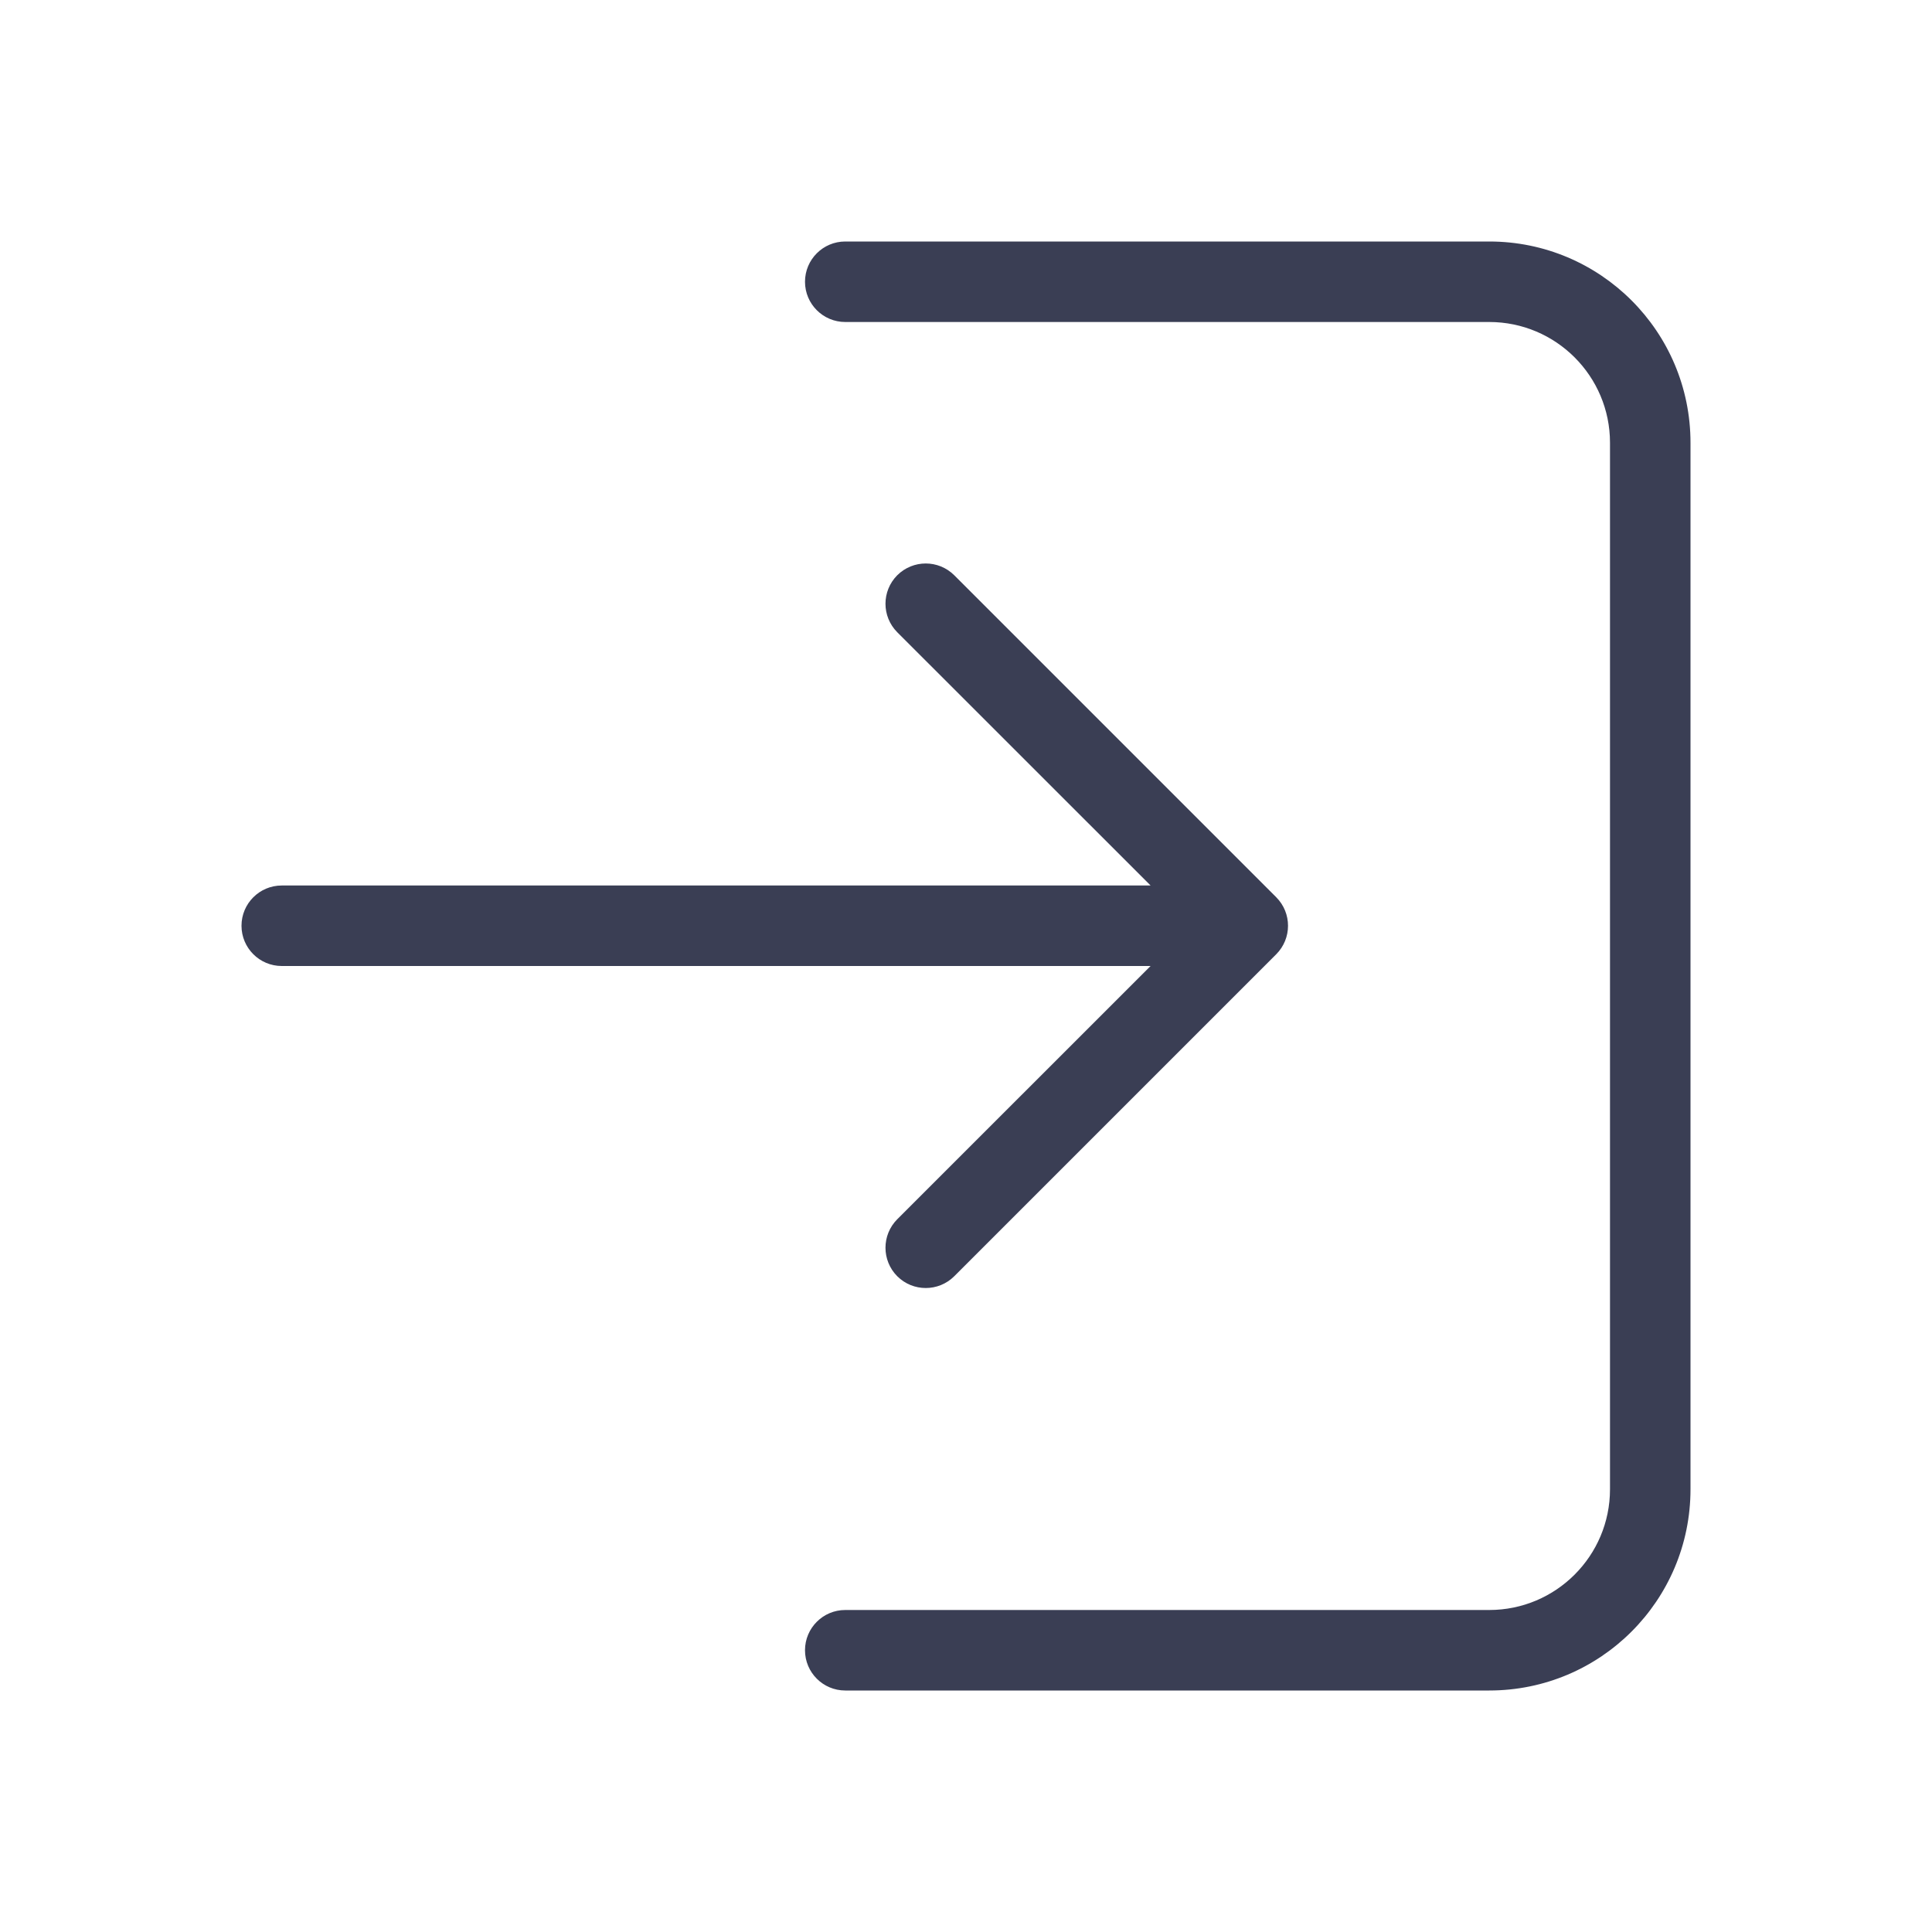
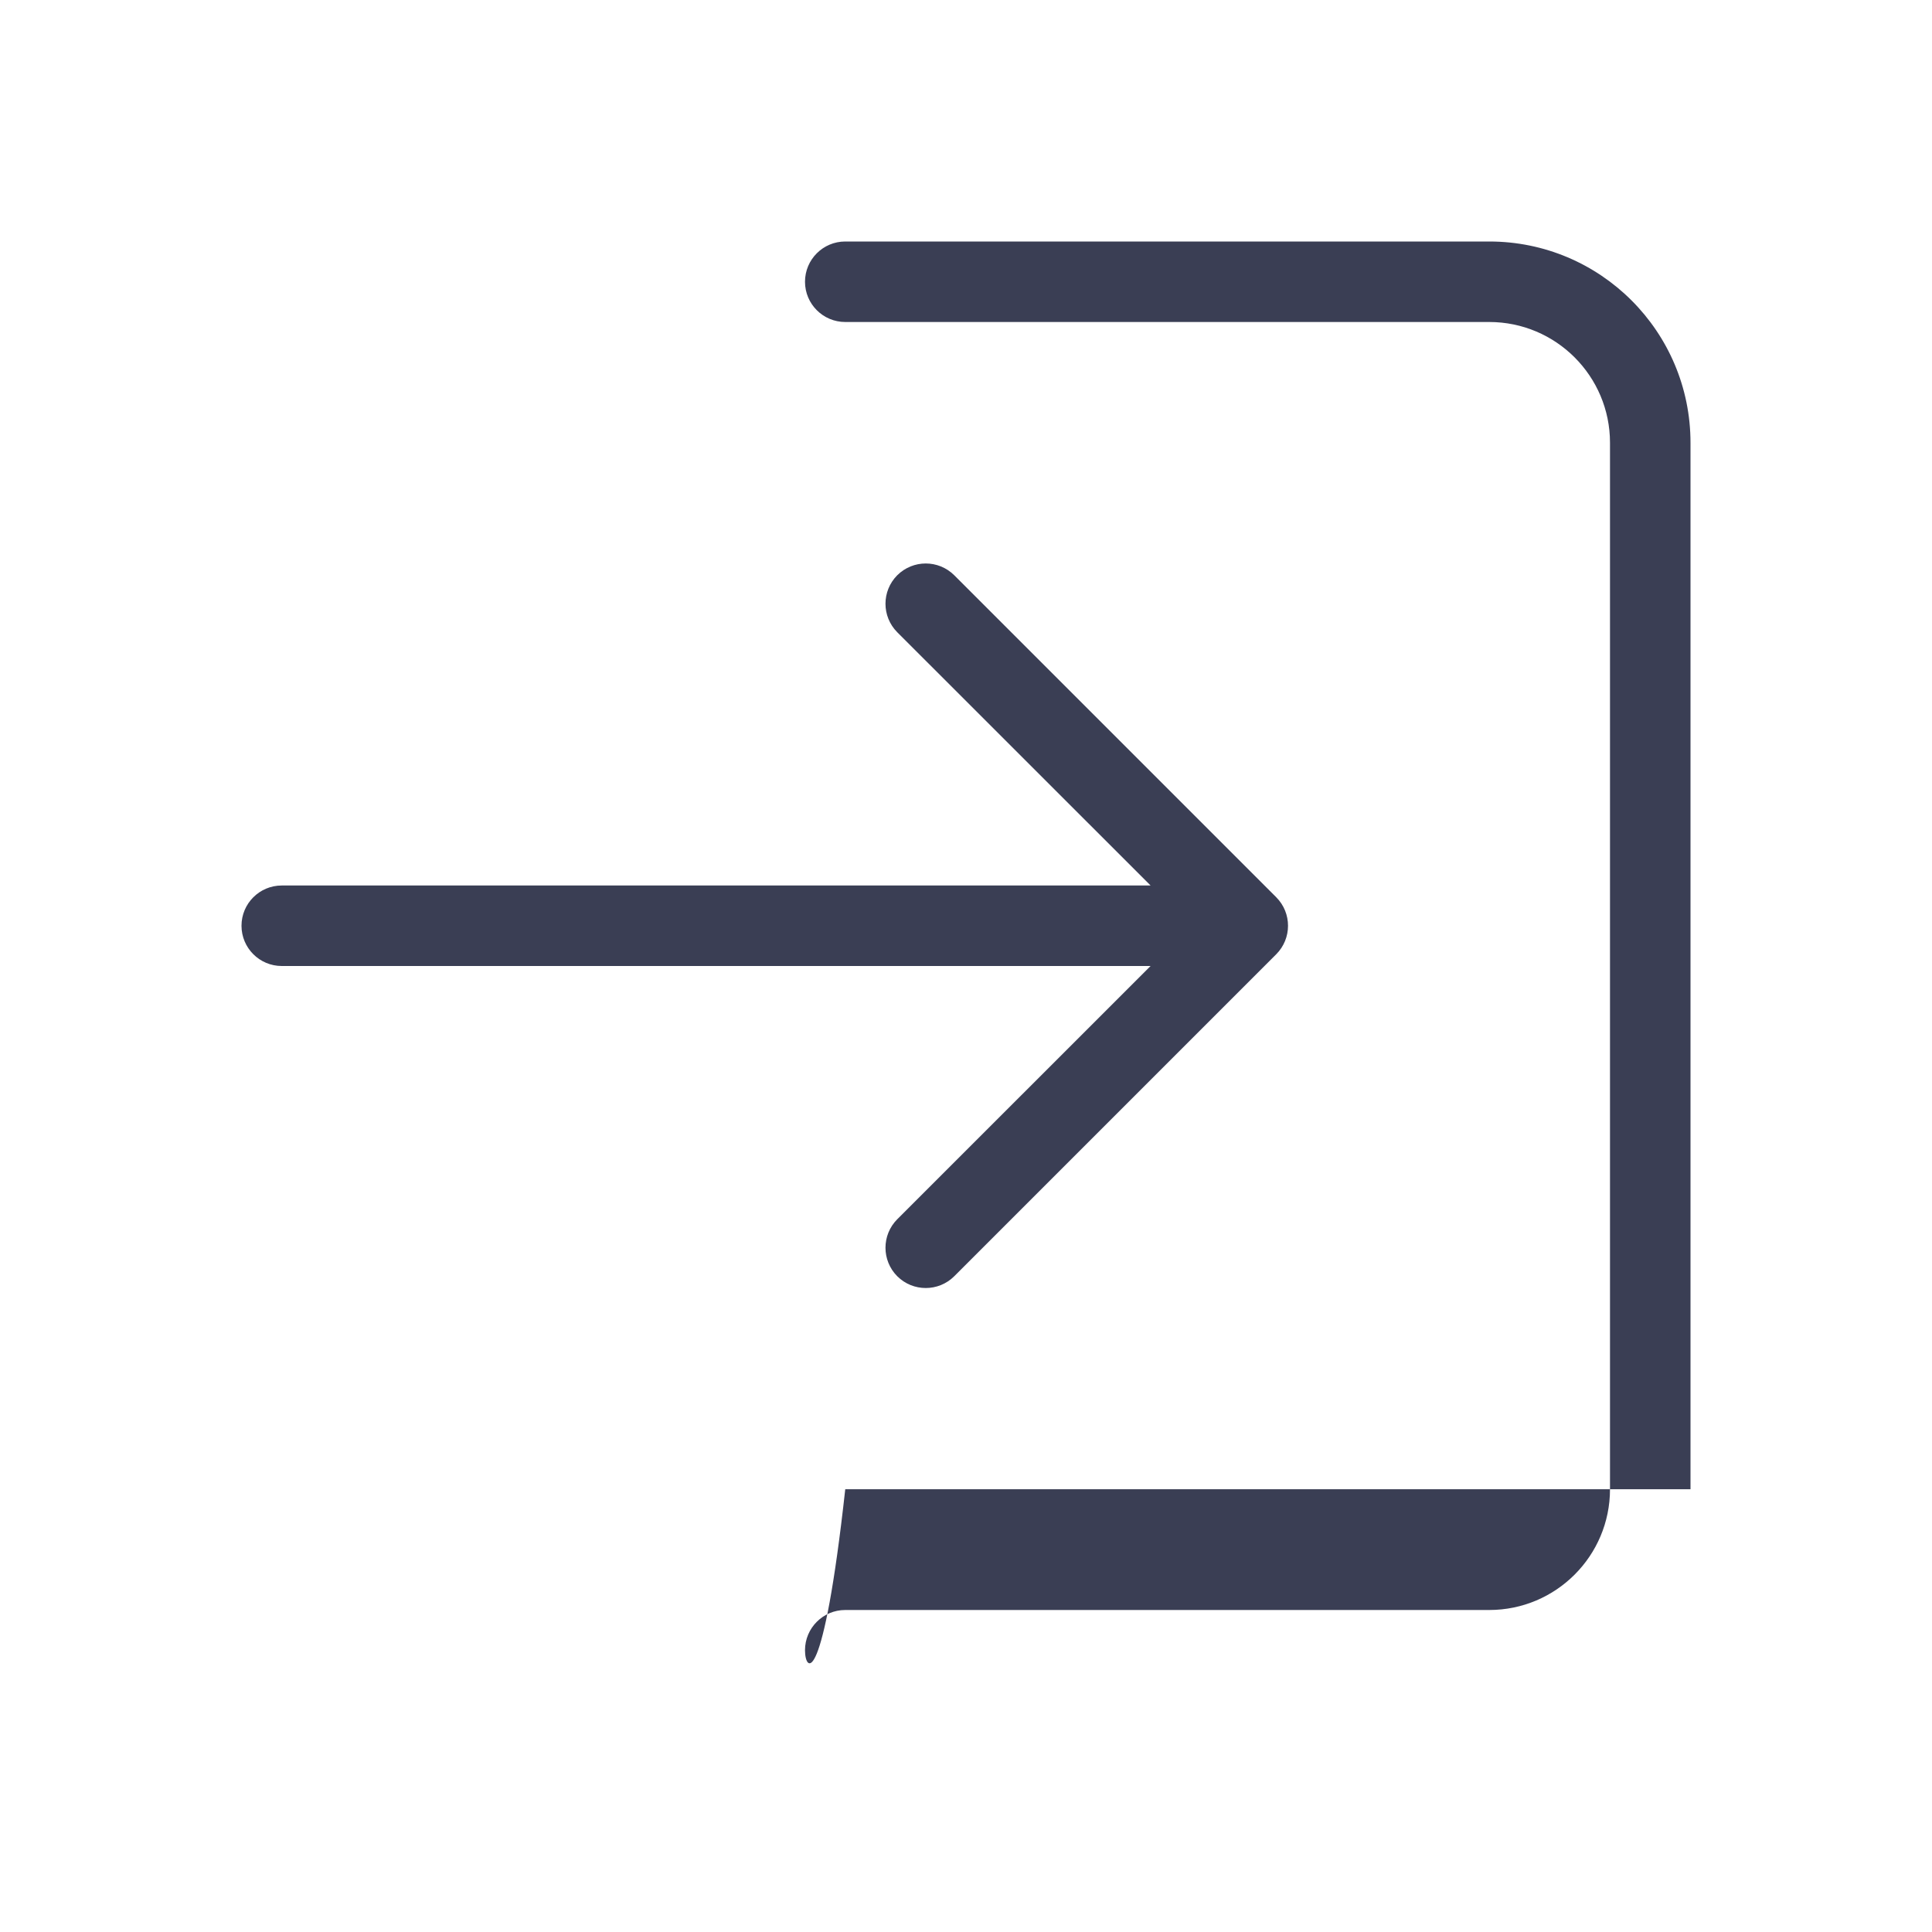
<svg xmlns="http://www.w3.org/2000/svg" width="24" height="24" viewBox="0 0 24 24" fill="none">
-   <path d="M14.293 12H3.5C3.224 12 3 11.776 3 11.5C3 11.224 3.224 11 3.5 11H14.293L11.146 7.854C10.951 7.658 10.951 7.342 11.146 7.146C11.342 6.951 11.658 6.951 11.854 7.146L15.854 11.146C16.049 11.342 16.049 11.658 15.854 11.854L11.854 15.854C11.658 16.049 11.342 16.049 11.146 15.854C10.951 15.658 10.951 15.342 11.146 15.146L14.293 12ZM10.5 4C10.224 4 10 3.776 10 3.5C10 3.224 10.224 3 10.5 3H18.5C19.881 3 21 4.119 21 5.5V18.5C21 19.881 19.881 21 18.5 21H10.5C10.224 21 10 20.776 10 20.5C10 20.224 10.224 20 10.5 20H18.5C19.328 20 20 19.328 20 18.5V5.5C20 4.672 19.328 4 18.5 4H10.5Z" fill="#3A3E54" />
+   <path d="M14.293 12H3.5C3.224 12 3 11.776 3 11.5C3 11.224 3.224 11 3.5 11H14.293L11.146 7.854C10.951 7.658 10.951 7.342 11.146 7.146C11.342 6.951 11.658 6.951 11.854 7.146L15.854 11.146C16.049 11.342 16.049 11.658 15.854 11.854L11.854 15.854C11.658 16.049 11.342 16.049 11.146 15.854C10.951 15.658 10.951 15.342 11.146 15.146L14.293 12ZM10.5 4C10.224 4 10 3.776 10 3.5C10 3.224 10.224 3 10.5 3H18.5C19.881 3 21 4.119 21 5.5V18.5H10.5C10.224 21 10 20.776 10 20.5C10 20.224 10.224 20 10.5 20H18.5C19.328 20 20 19.328 20 18.5V5.5C20 4.672 19.328 4 18.5 4H10.5Z" fill="#3A3E54" />
</svg>